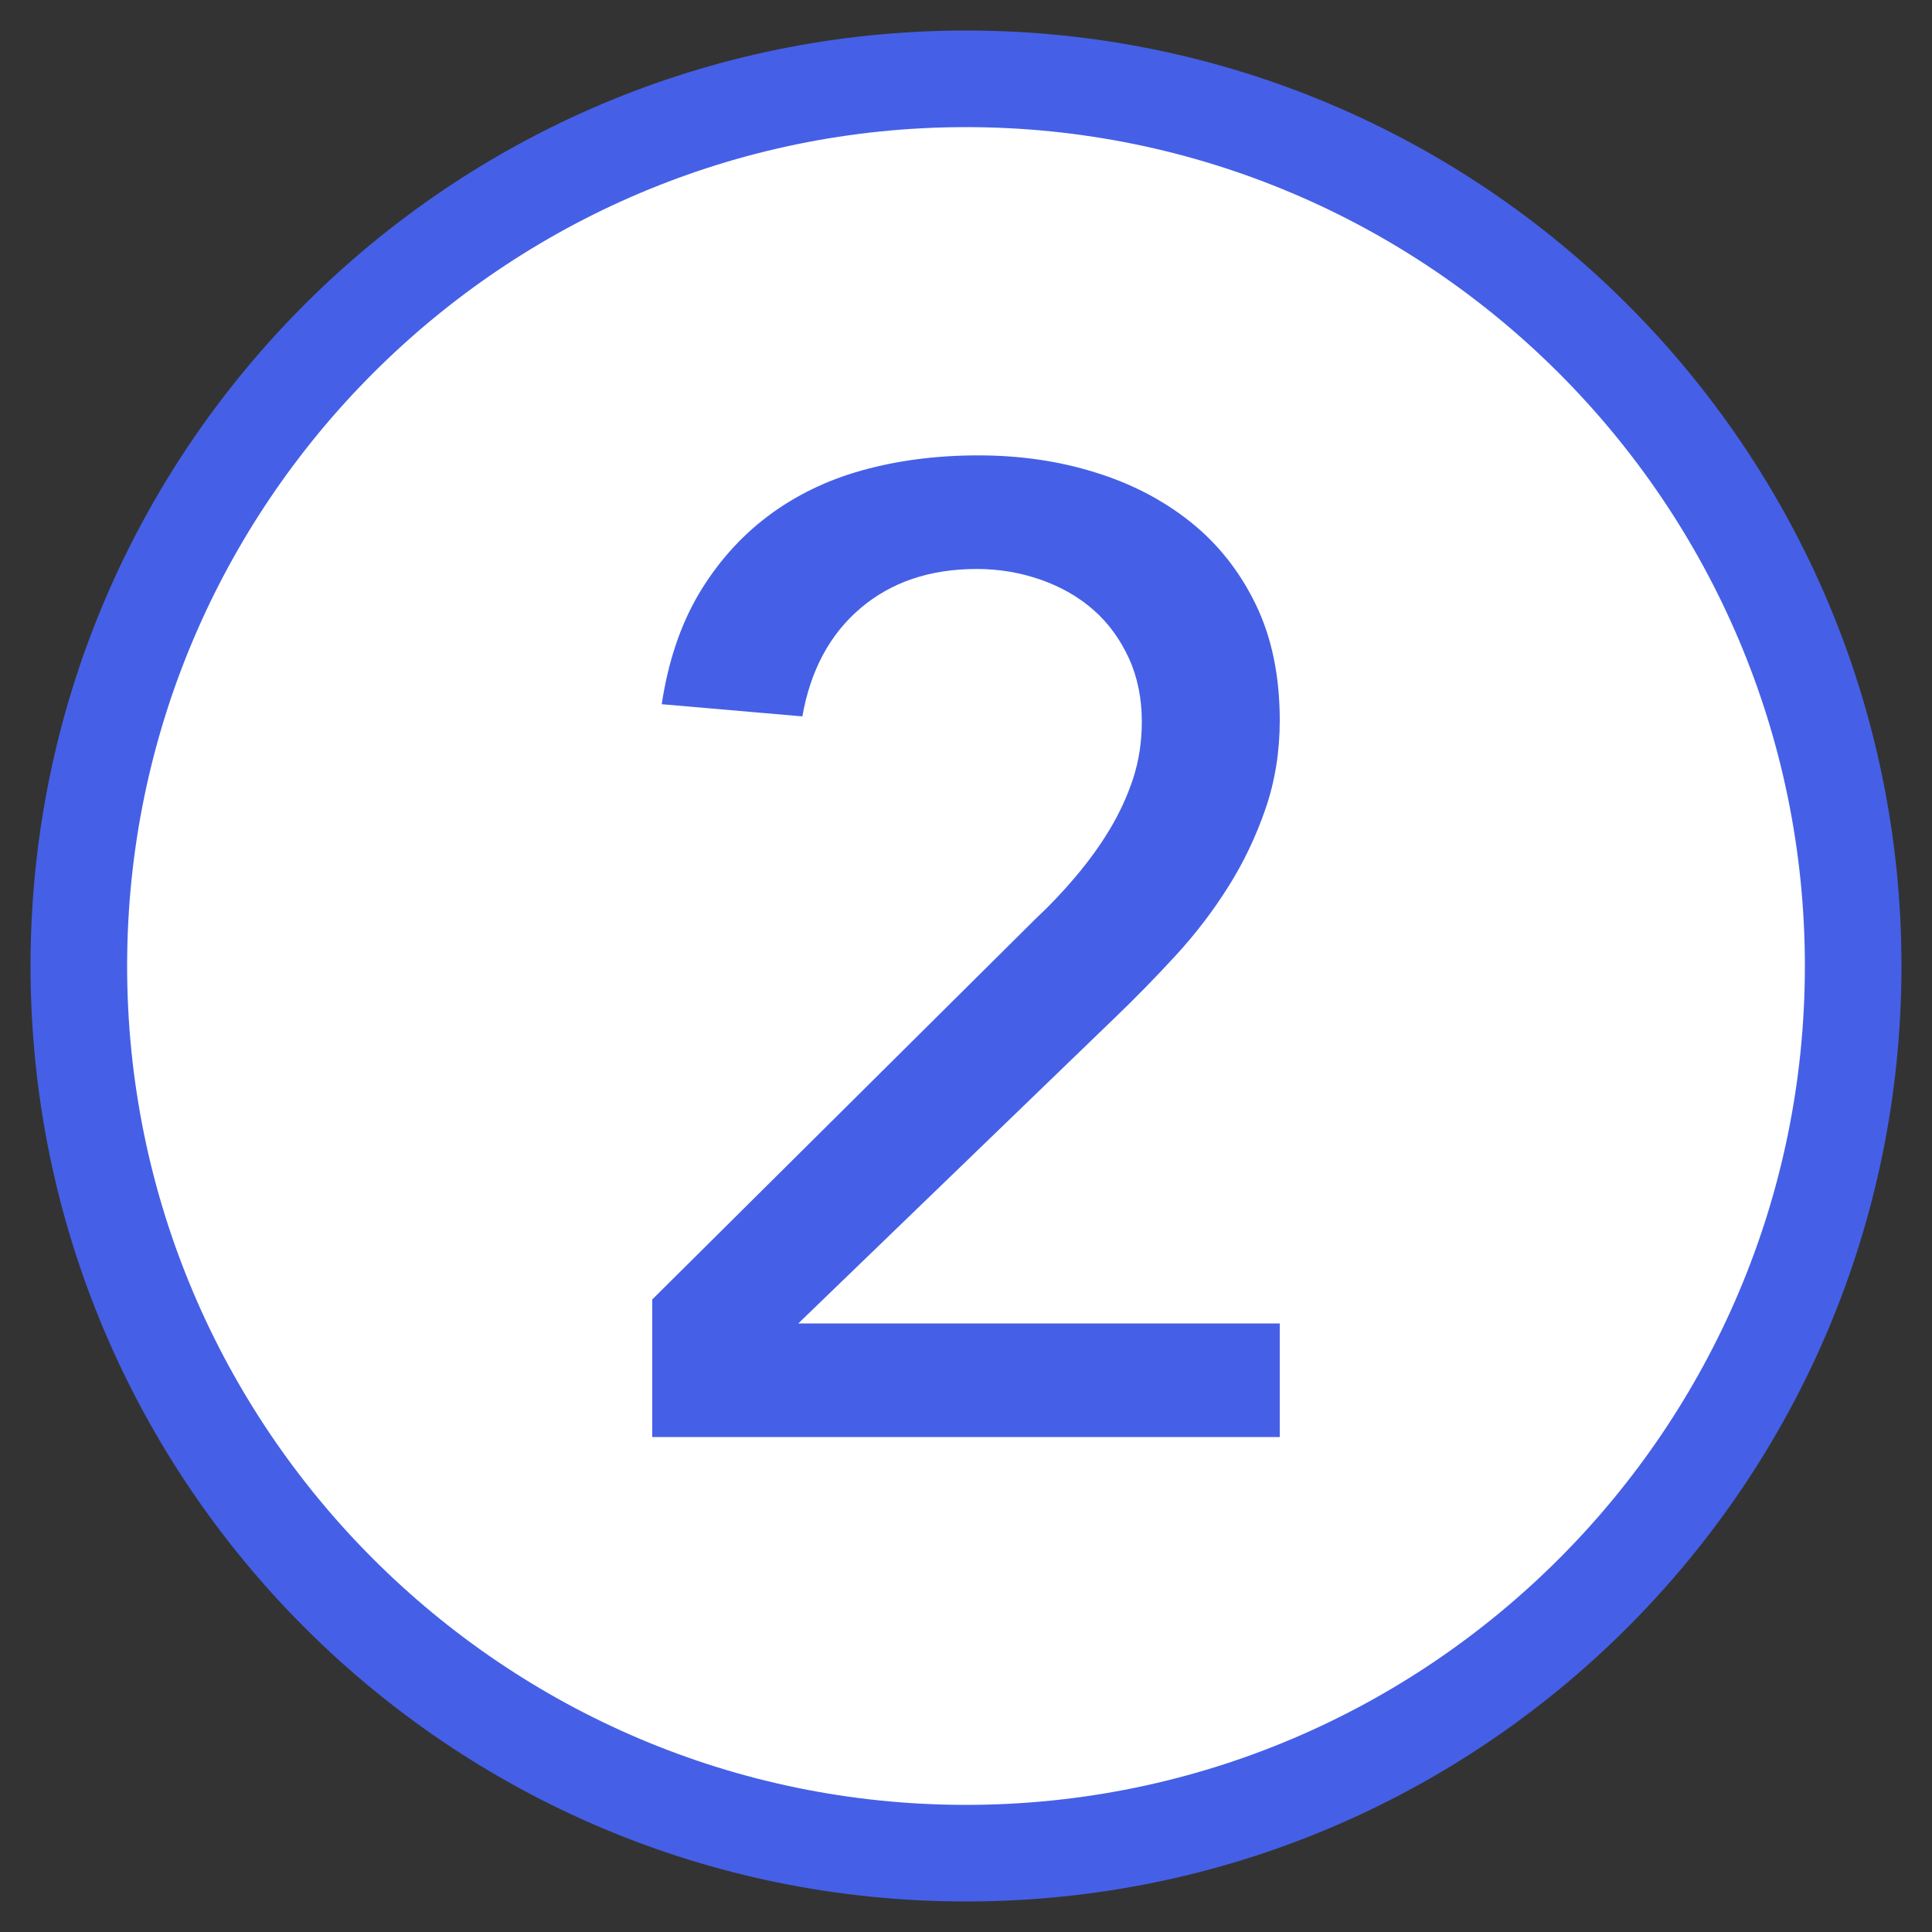
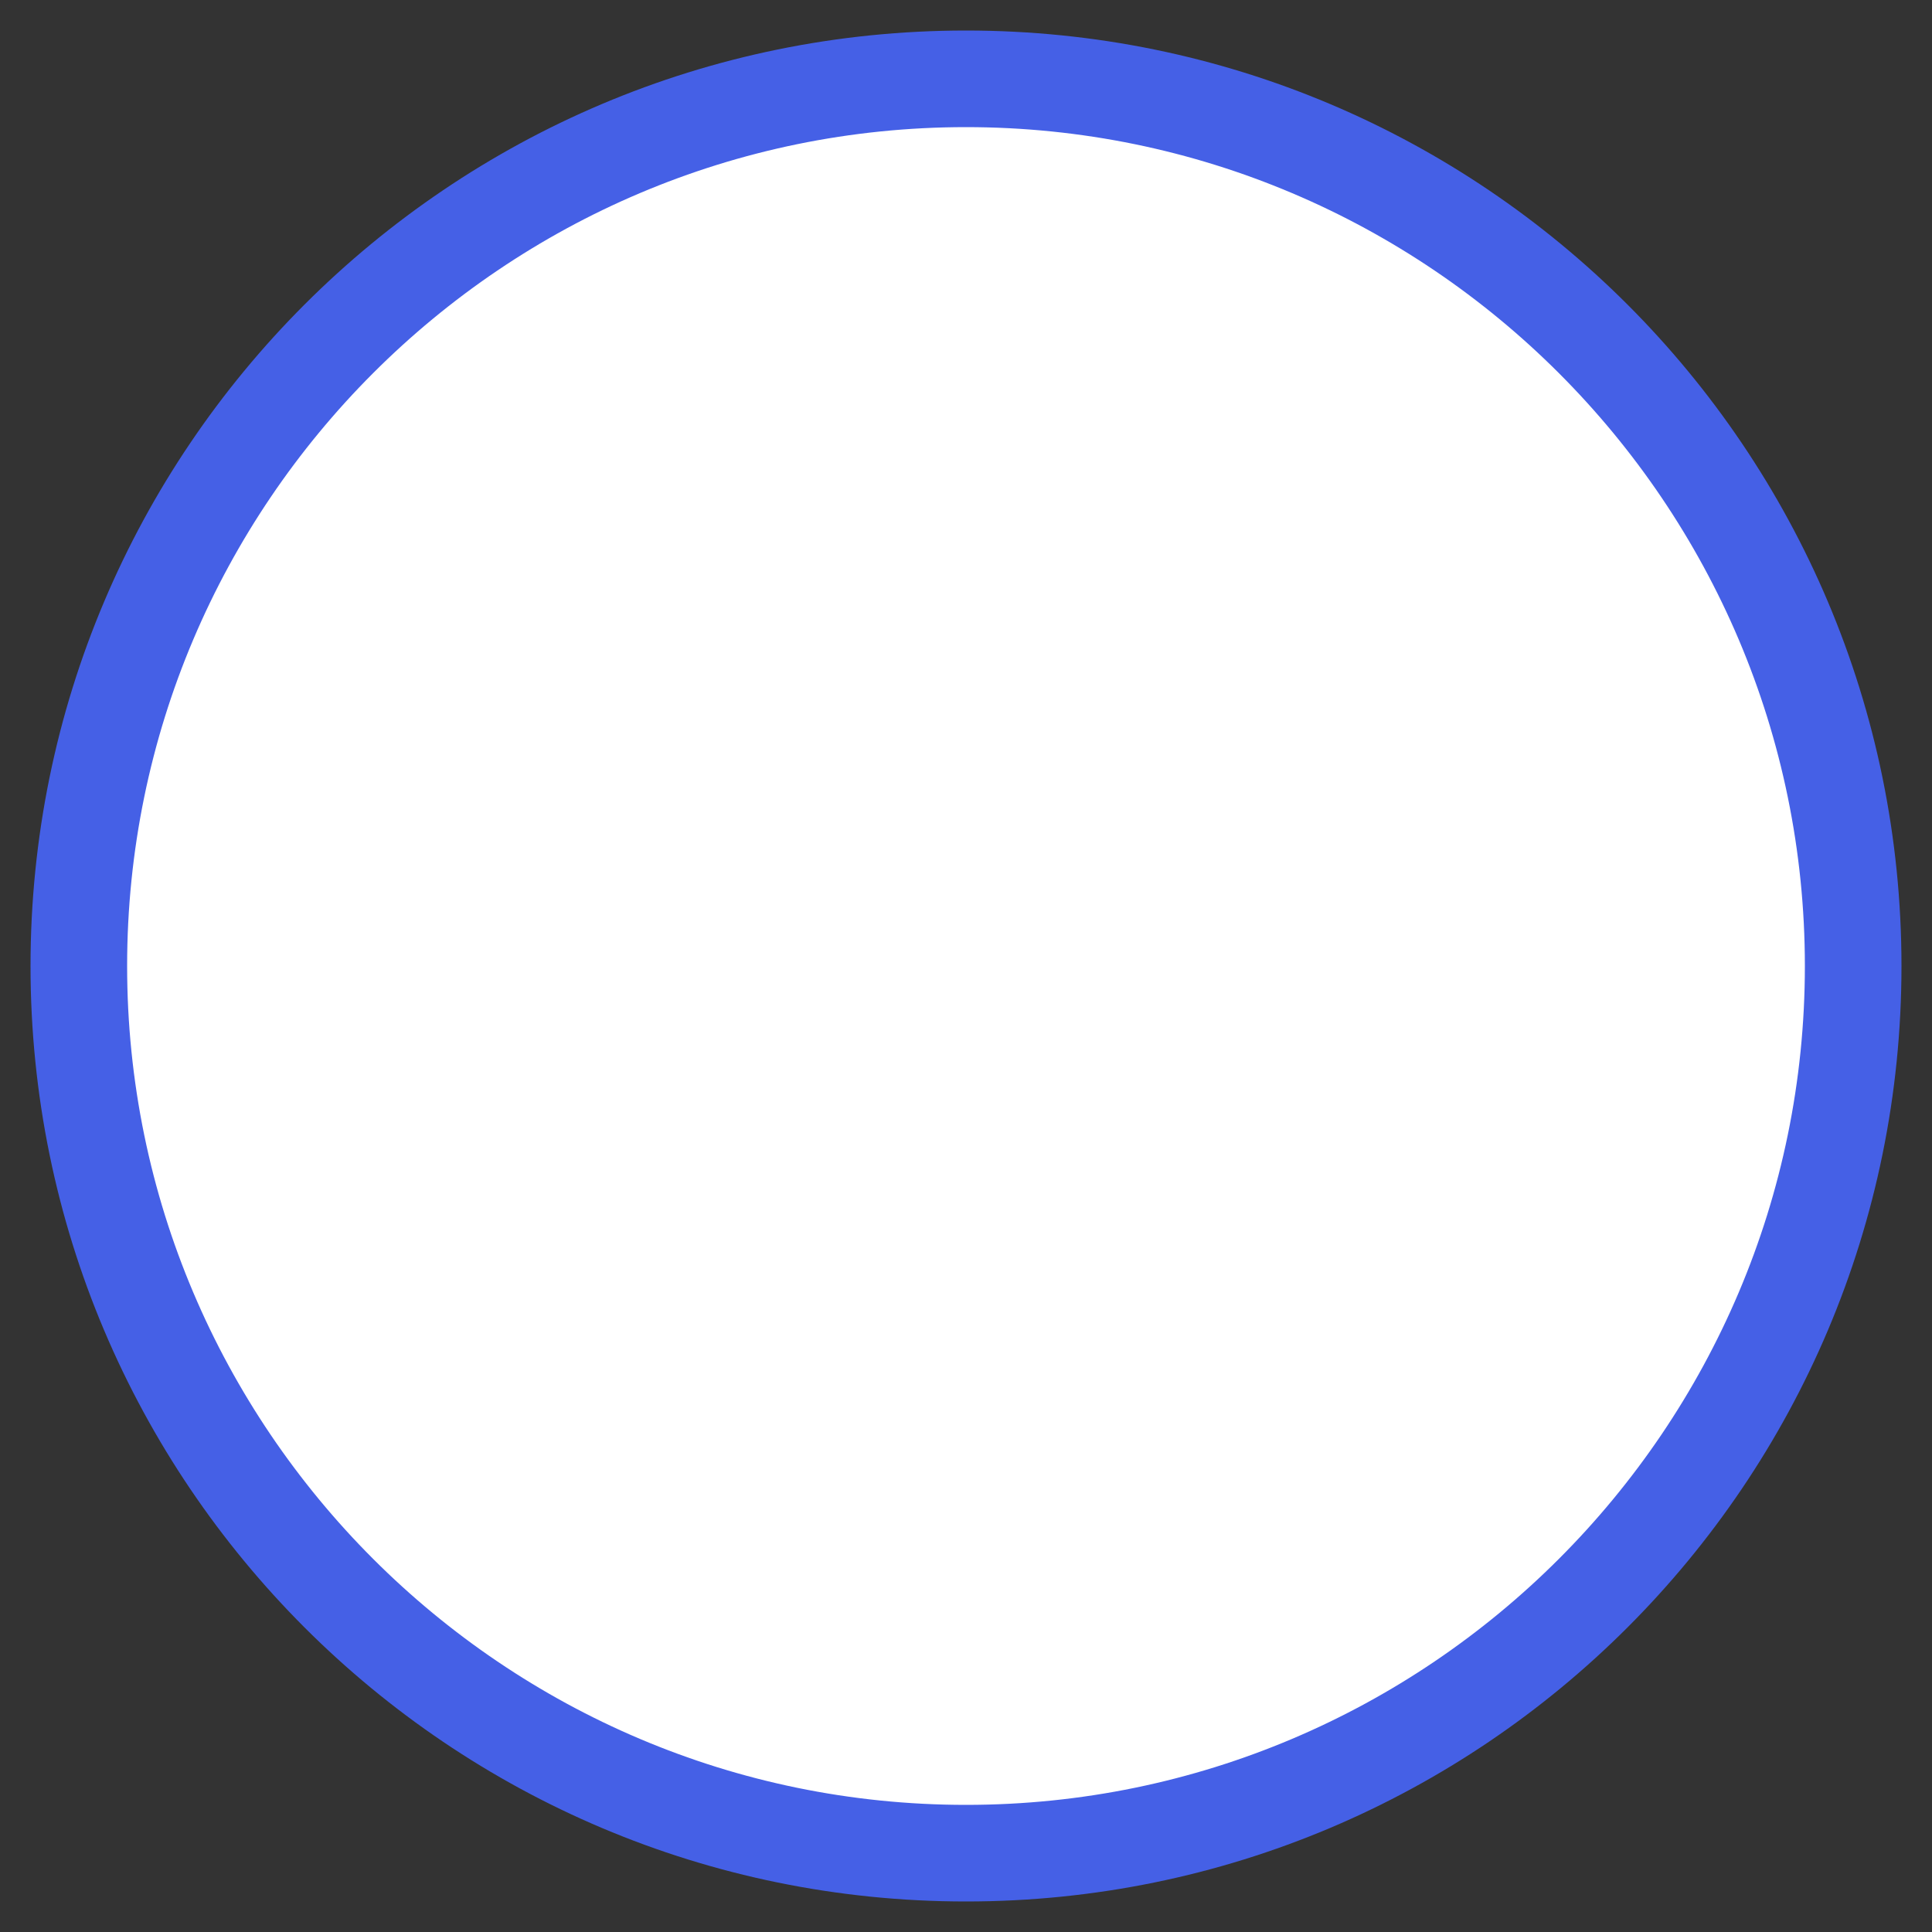
<svg xmlns="http://www.w3.org/2000/svg" id="Ebene_1" width="100" height="100" viewBox="0 0 100 100">
  <rect x="0" y="0" width="100" height="100" fill="#333333" stroke="none" />
  <defs>
    <style>.cls-1{fill:#fff;}.cls-2{fill:#4560e6;}</style>
  </defs>
  <g>
    <circle class="cls-1" cx="50" cy="50" r="45.92" />
    <path class="cls-2" d="m50,6.58c23.94,0,43.42,19.48,43.42,43.42s-19.48,43.42-43.42,43.42S6.58,73.94,6.58,50,26.06,6.58,50,6.58m0-5C23.26,1.58,1.58,23.26,1.58,50s21.68,48.42,48.42,48.42,48.42-21.68,48.42-48.42S76.74,1.58,50,1.58h0Z" />
  </g>
-   <path class="cls-2" d="m33.76,67.26l19.88-19.74c.7-.65,1.38-1.37,2.03-2.14.65-.77,1.24-1.57,1.75-2.42.51-.84.92-1.73,1.23-2.66.3-.93.45-1.91.45-2.94,0-1.21-.22-2.31-.67-3.29s-1.05-1.81-1.82-2.49c-.77-.68-1.68-1.2-2.73-1.57-1.05-.37-2.16-.56-3.32-.56-2.43,0-4.43.68-6.02,2.03-1.59,1.35-2.59,3.22-3.01,5.6l-7.28-.63c.33-2.19.97-4.1,1.92-5.71.96-1.61,2.15-2.95,3.57-4.02,1.42-1.07,3.06-1.87,4.9-2.38,1.84-.51,3.84-.77,5.99-.77s4.17.29,6.05.88c1.89.58,3.55,1.45,4.97,2.59,1.42,1.14,2.54,2.57,3.36,4.27.82,1.7,1.23,3.7,1.23,5.98,0,1.63-.25,3.16-.74,4.58-.49,1.42-1.13,2.77-1.92,4.02-.79,1.26-1.7,2.45-2.73,3.57s-2.1,2.22-3.22,3.29l-16.31,15.75h24.92v5.88h-32.48v-7.14Z" />
</svg>